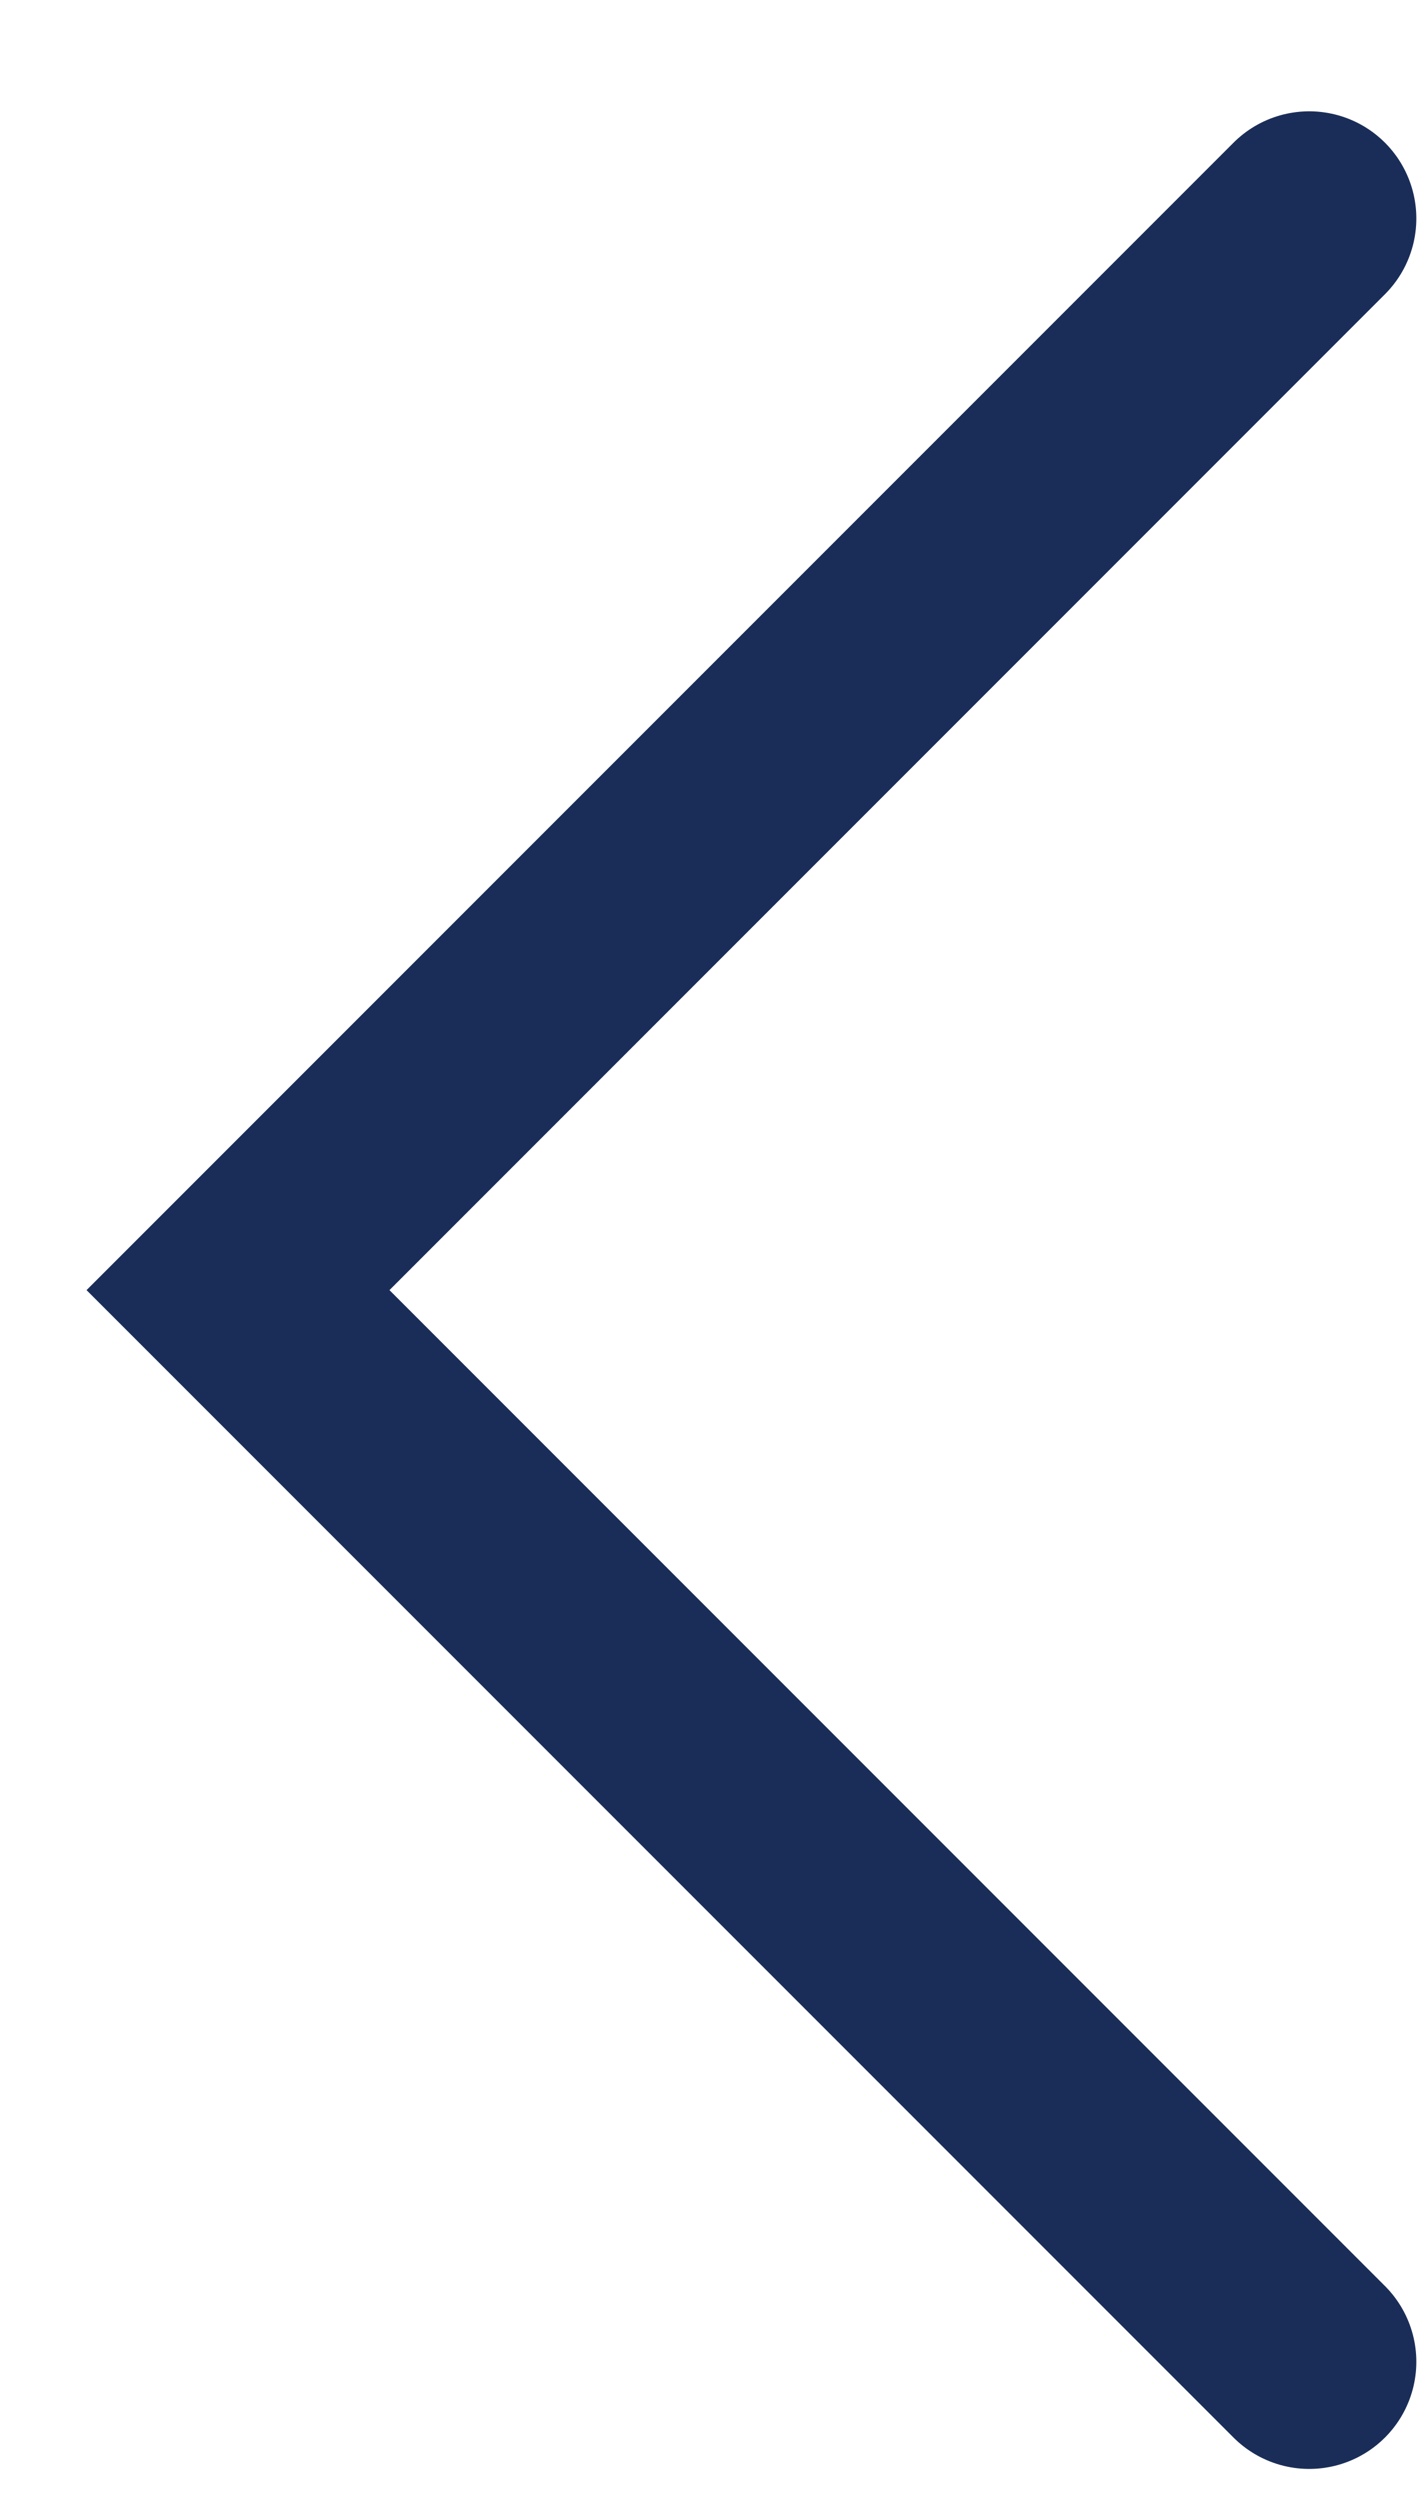
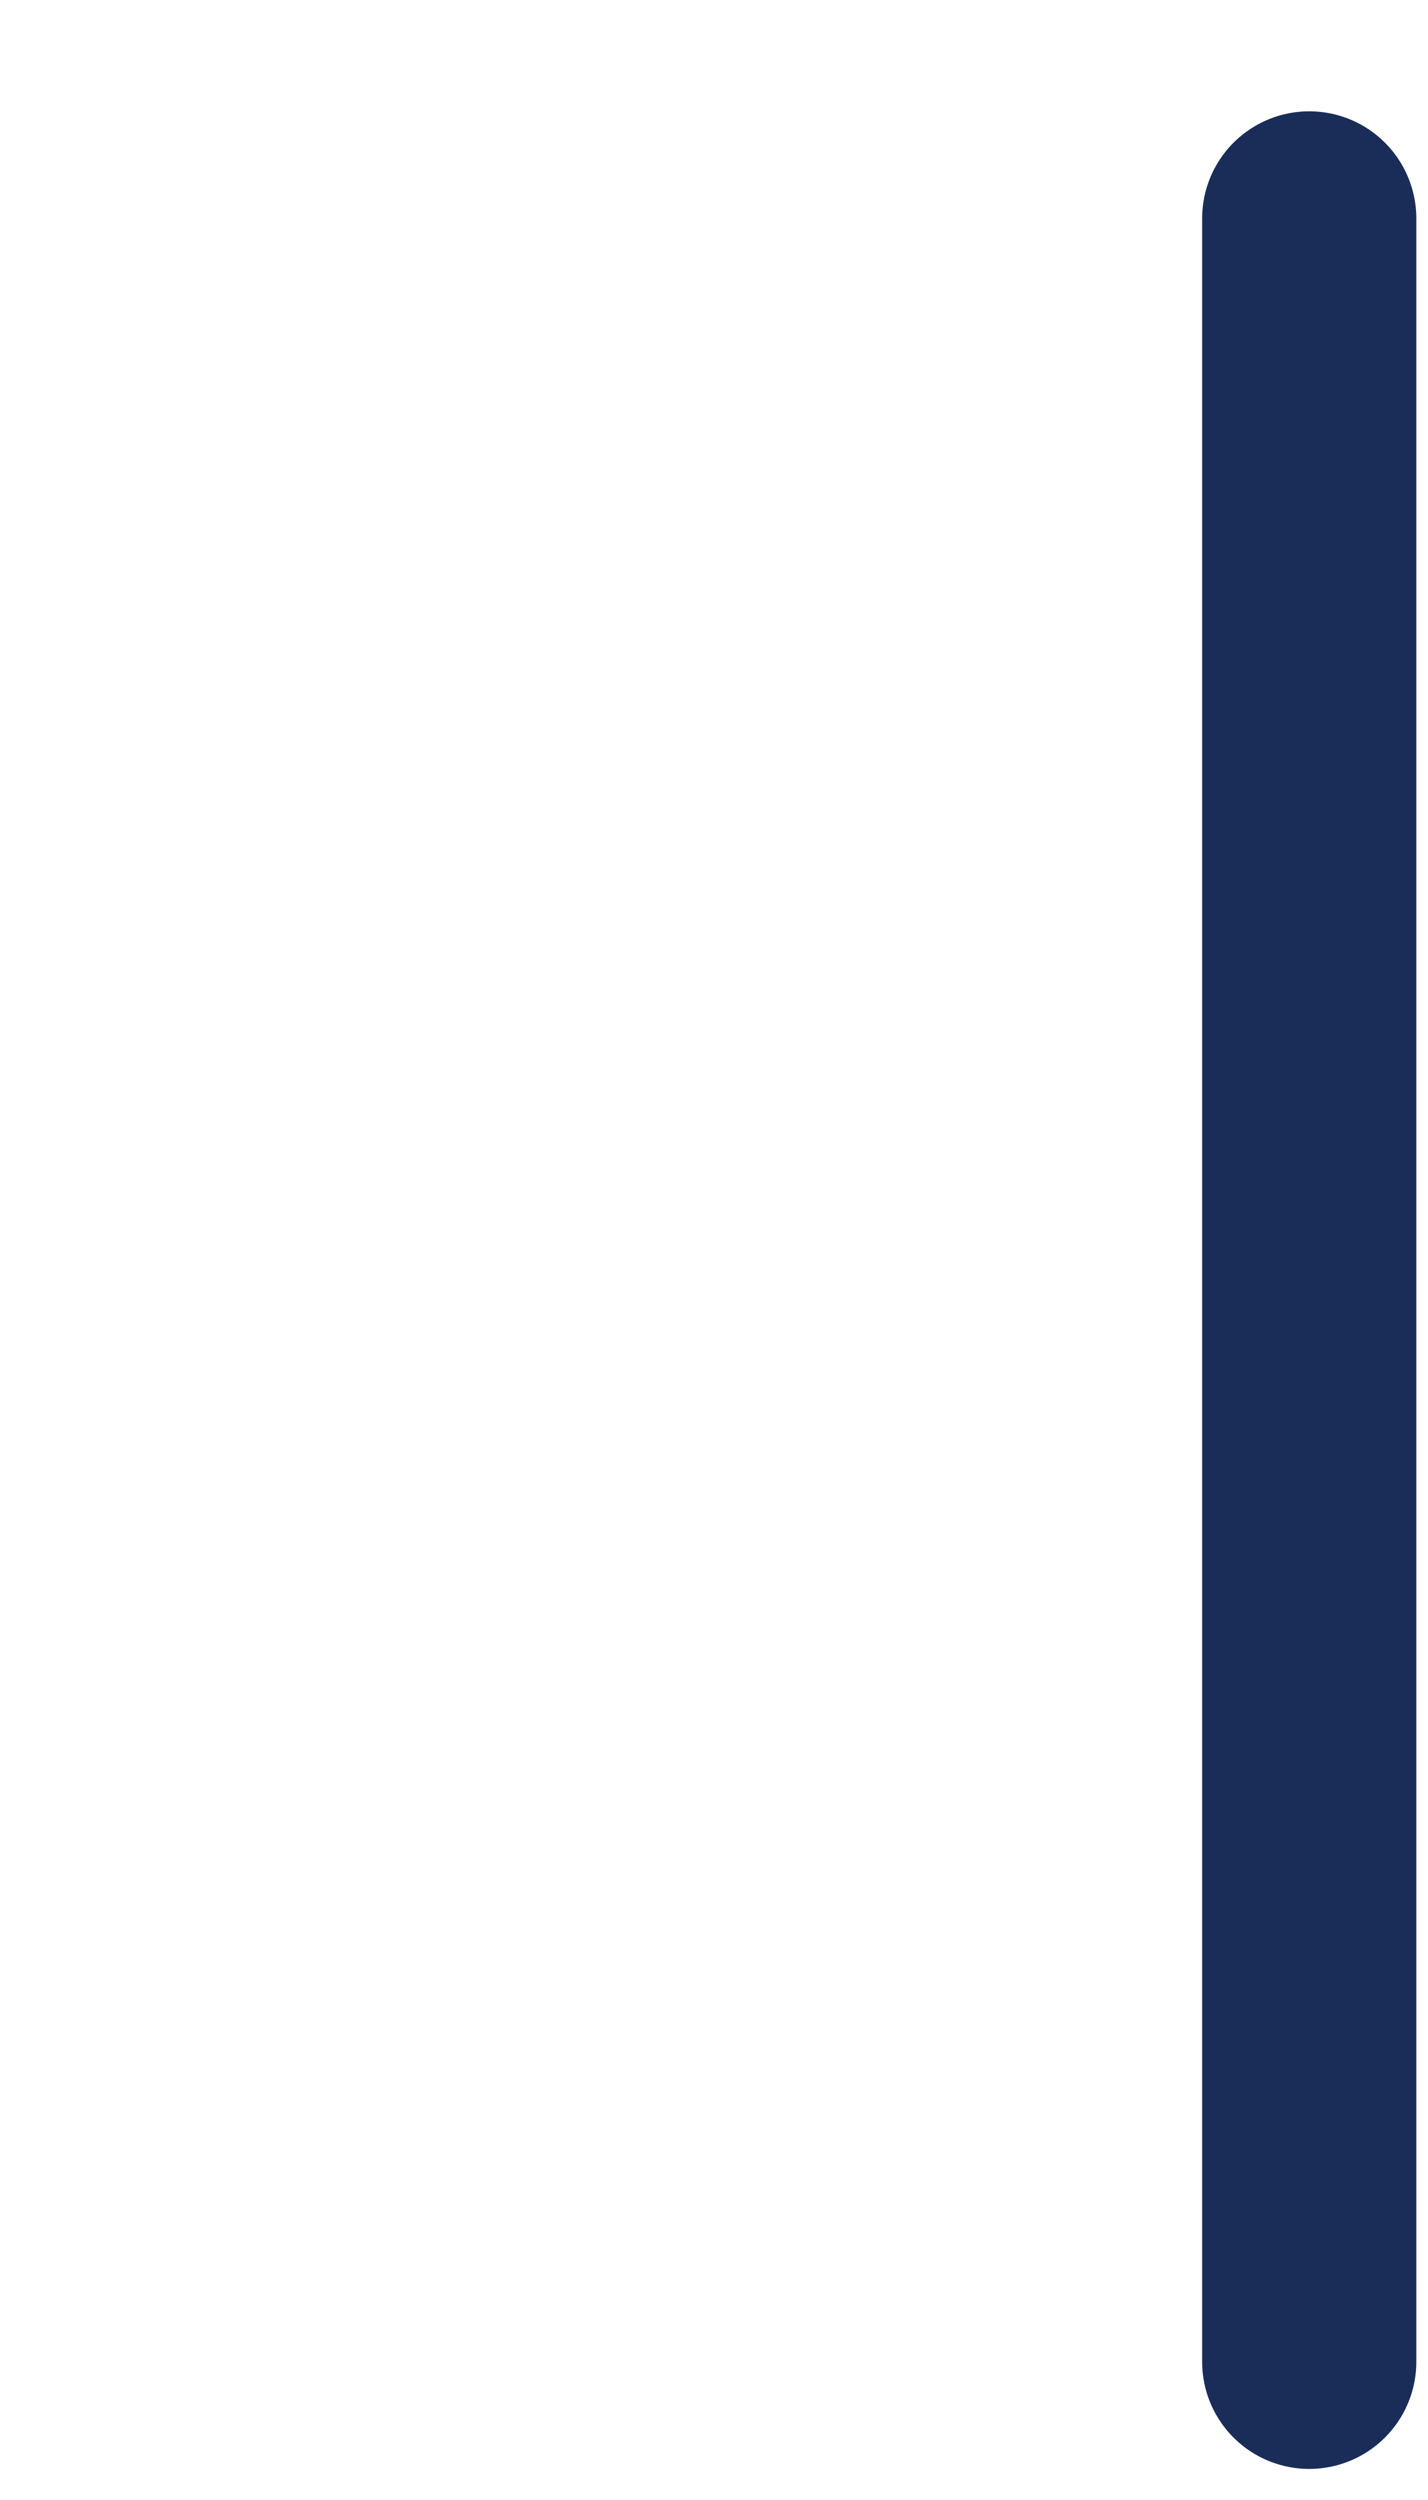
<svg xmlns="http://www.w3.org/2000/svg" width="12" height="21" viewBox="0 0 12 21" fill="none">
-   <path d="M11.002 1.835L2 10.837L11.002 19.839" stroke="#1A2D58" stroke-width="1.8" stroke-linecap="round" />
+   <path d="M11.002 1.835L11.002 19.839" stroke="#1A2D58" stroke-width="1.8" stroke-linecap="round" />
</svg>